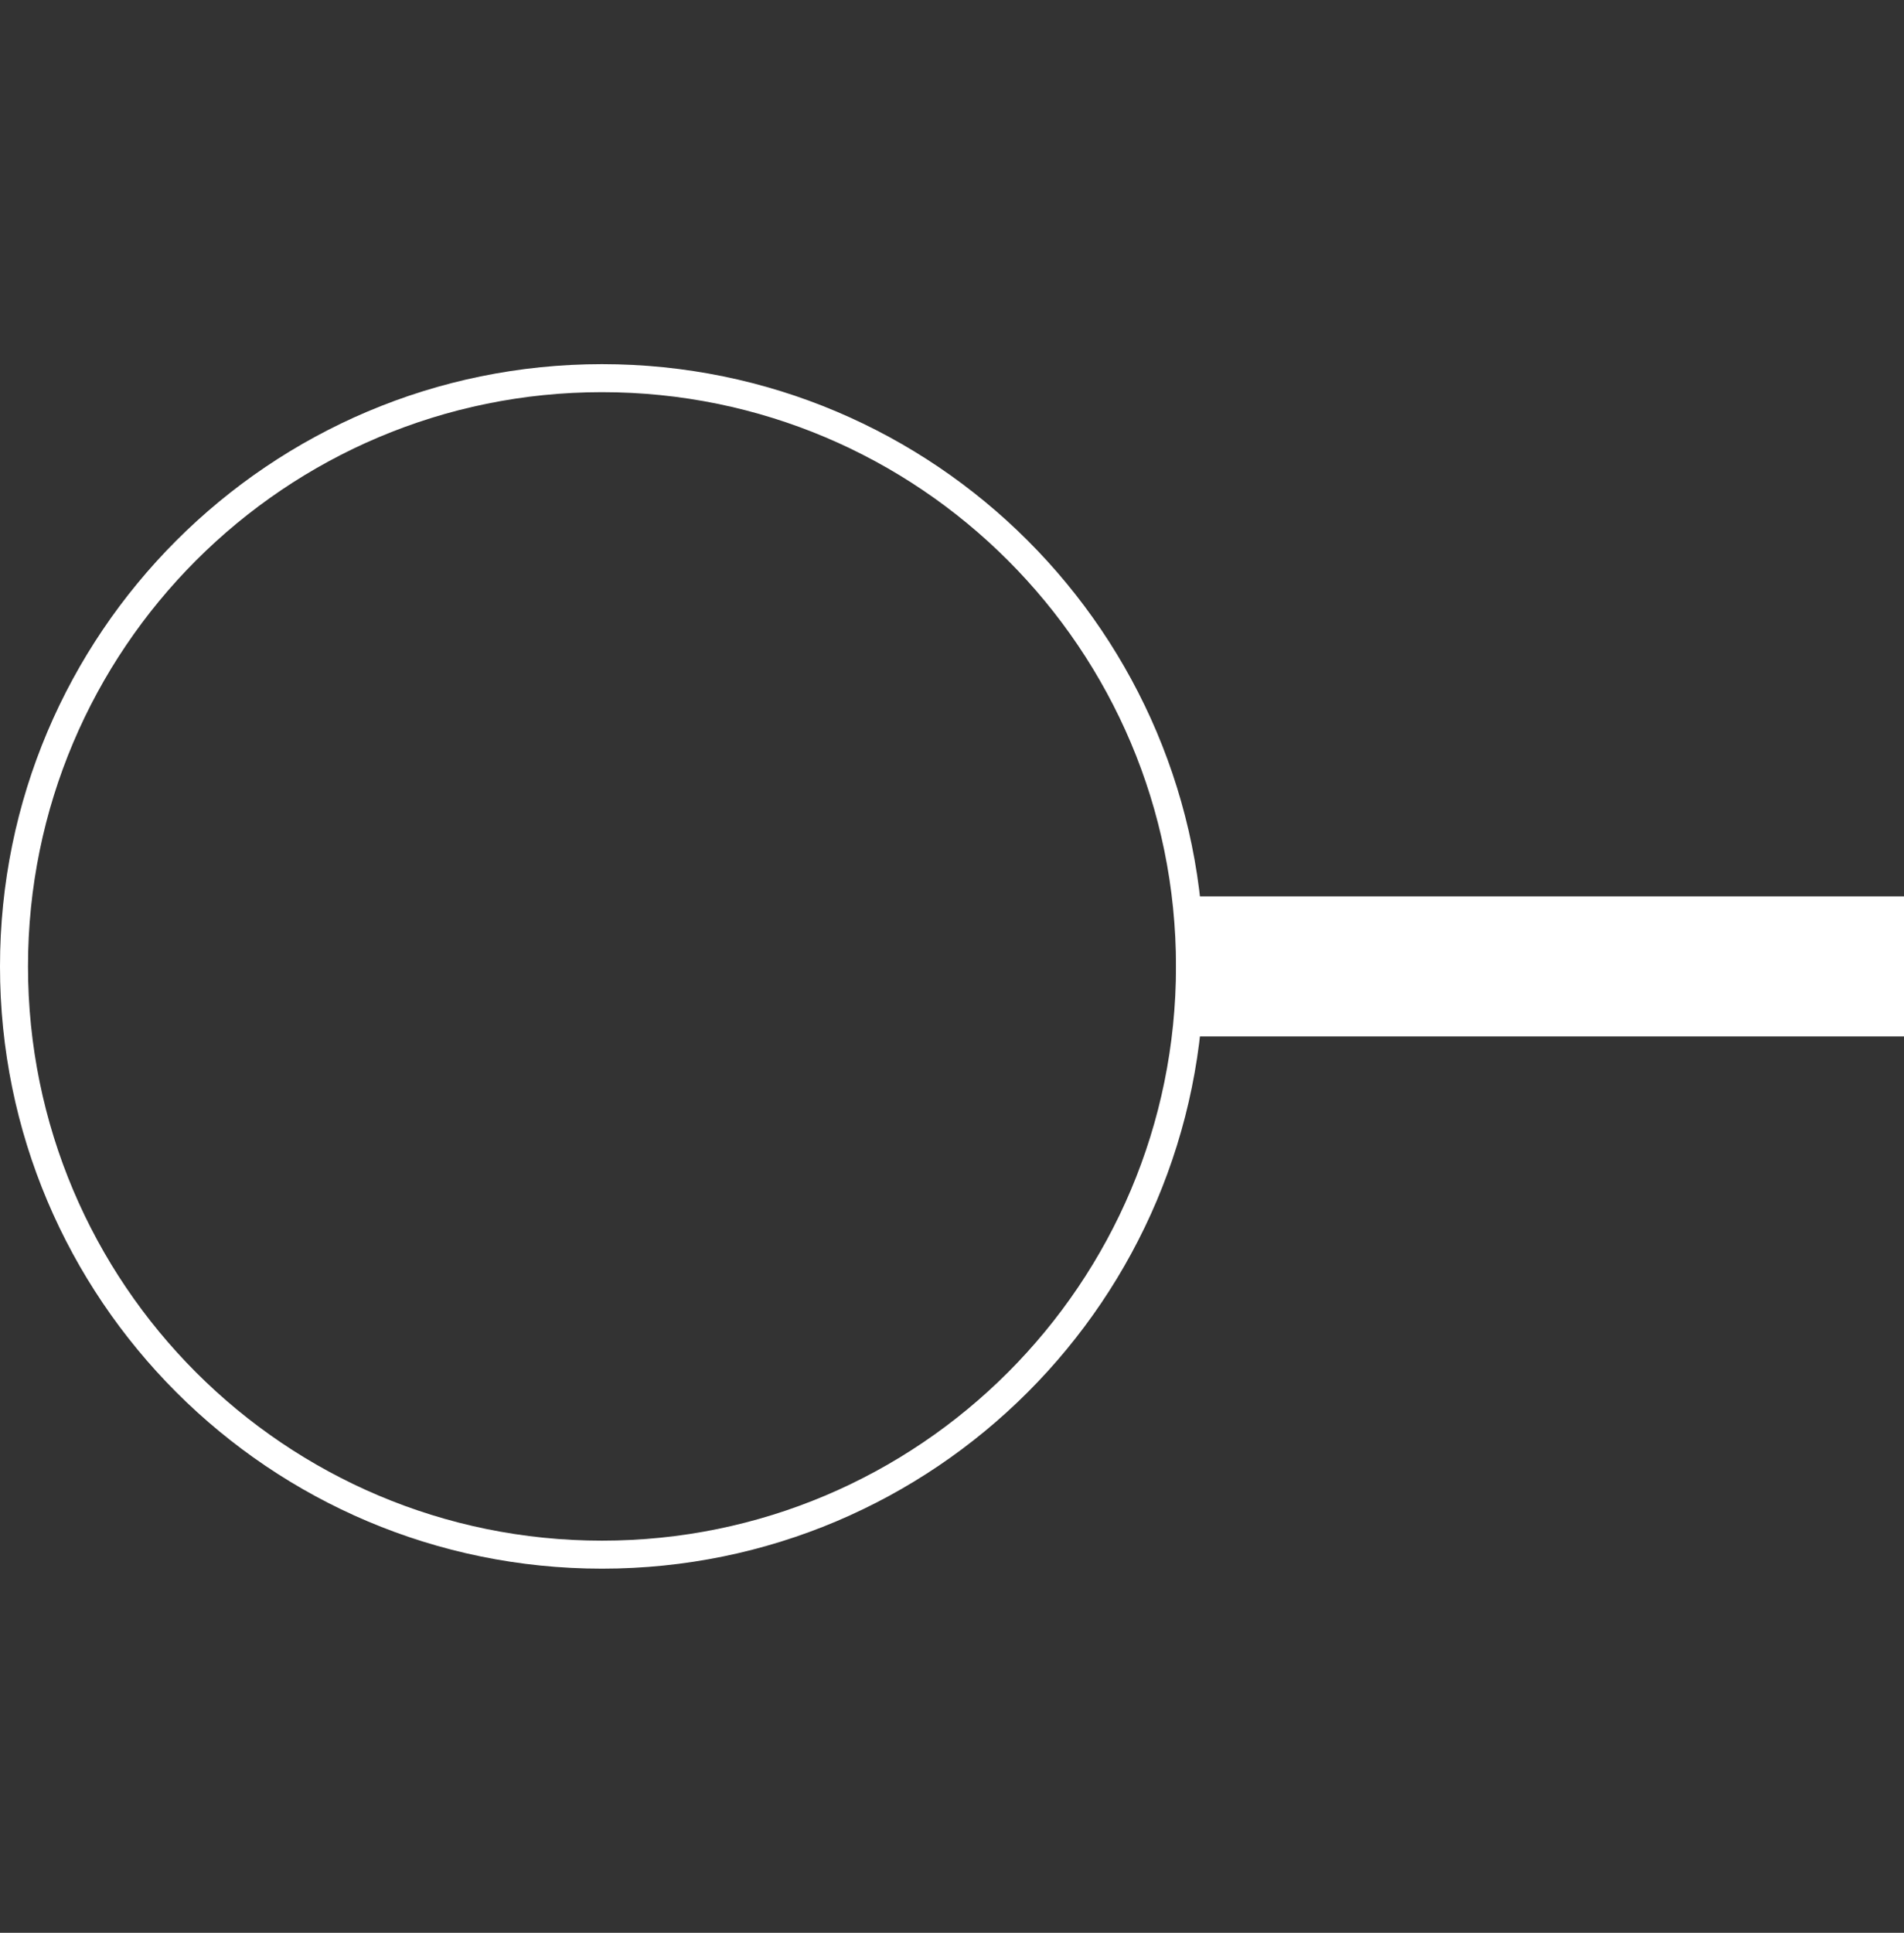
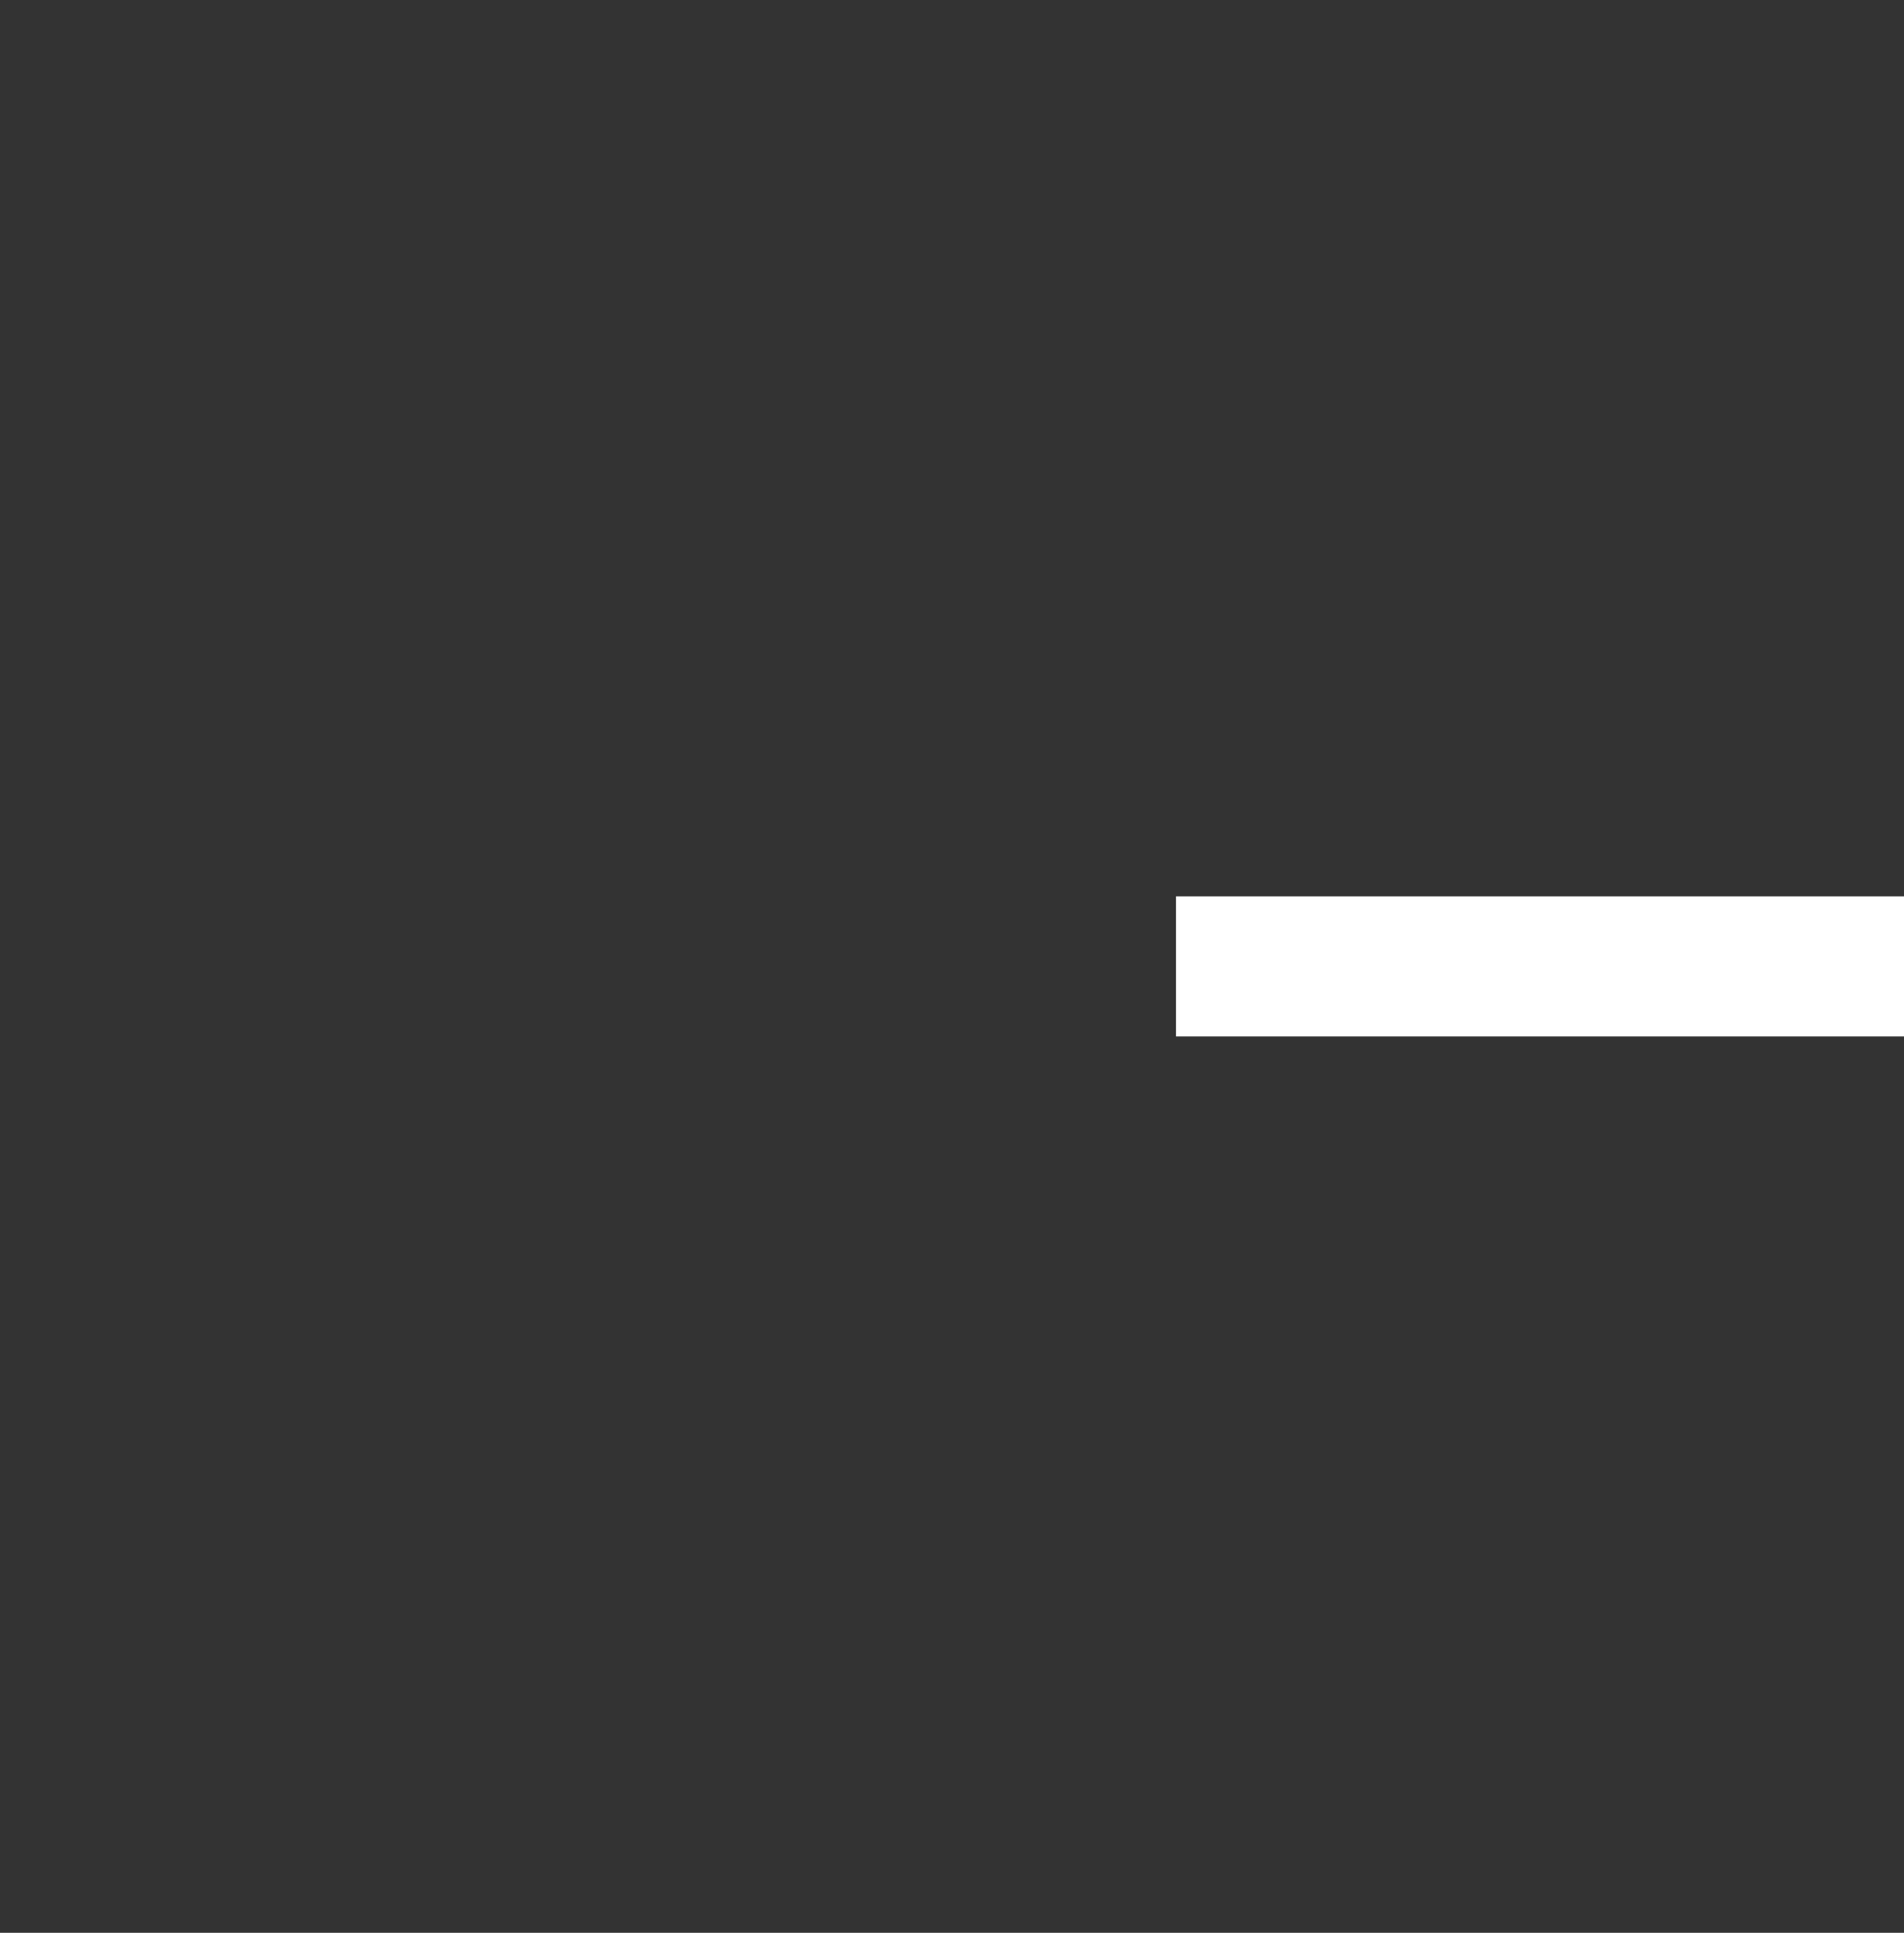
<svg xmlns="http://www.w3.org/2000/svg" width="68" height="69" viewBox="0 0 68 69" fill="none">
  <rect x="0" y="0" width="68" height="69" fill="#333333" stroke="none" />
-   <path fill-rule="evenodd" clip-rule="evenodd" d="M21.5 55C32.822 55 42 45.822 42 34.5C42 23.178 32.822 14 21.5 14C10.178 14 1 23.178 1 34.5C1 45.822 10.178 55 21.5 55ZM21.5 56C33.374 56 43 46.374 43 34.5C43 22.626 33.374 13 21.5 13C9.626 13 0 22.626 0 34.5C0 46.374 9.626 56 21.5 56Z" fill="white" />
  <path d="M42 32H68V37H42V32Z" fill="white" />
</svg>